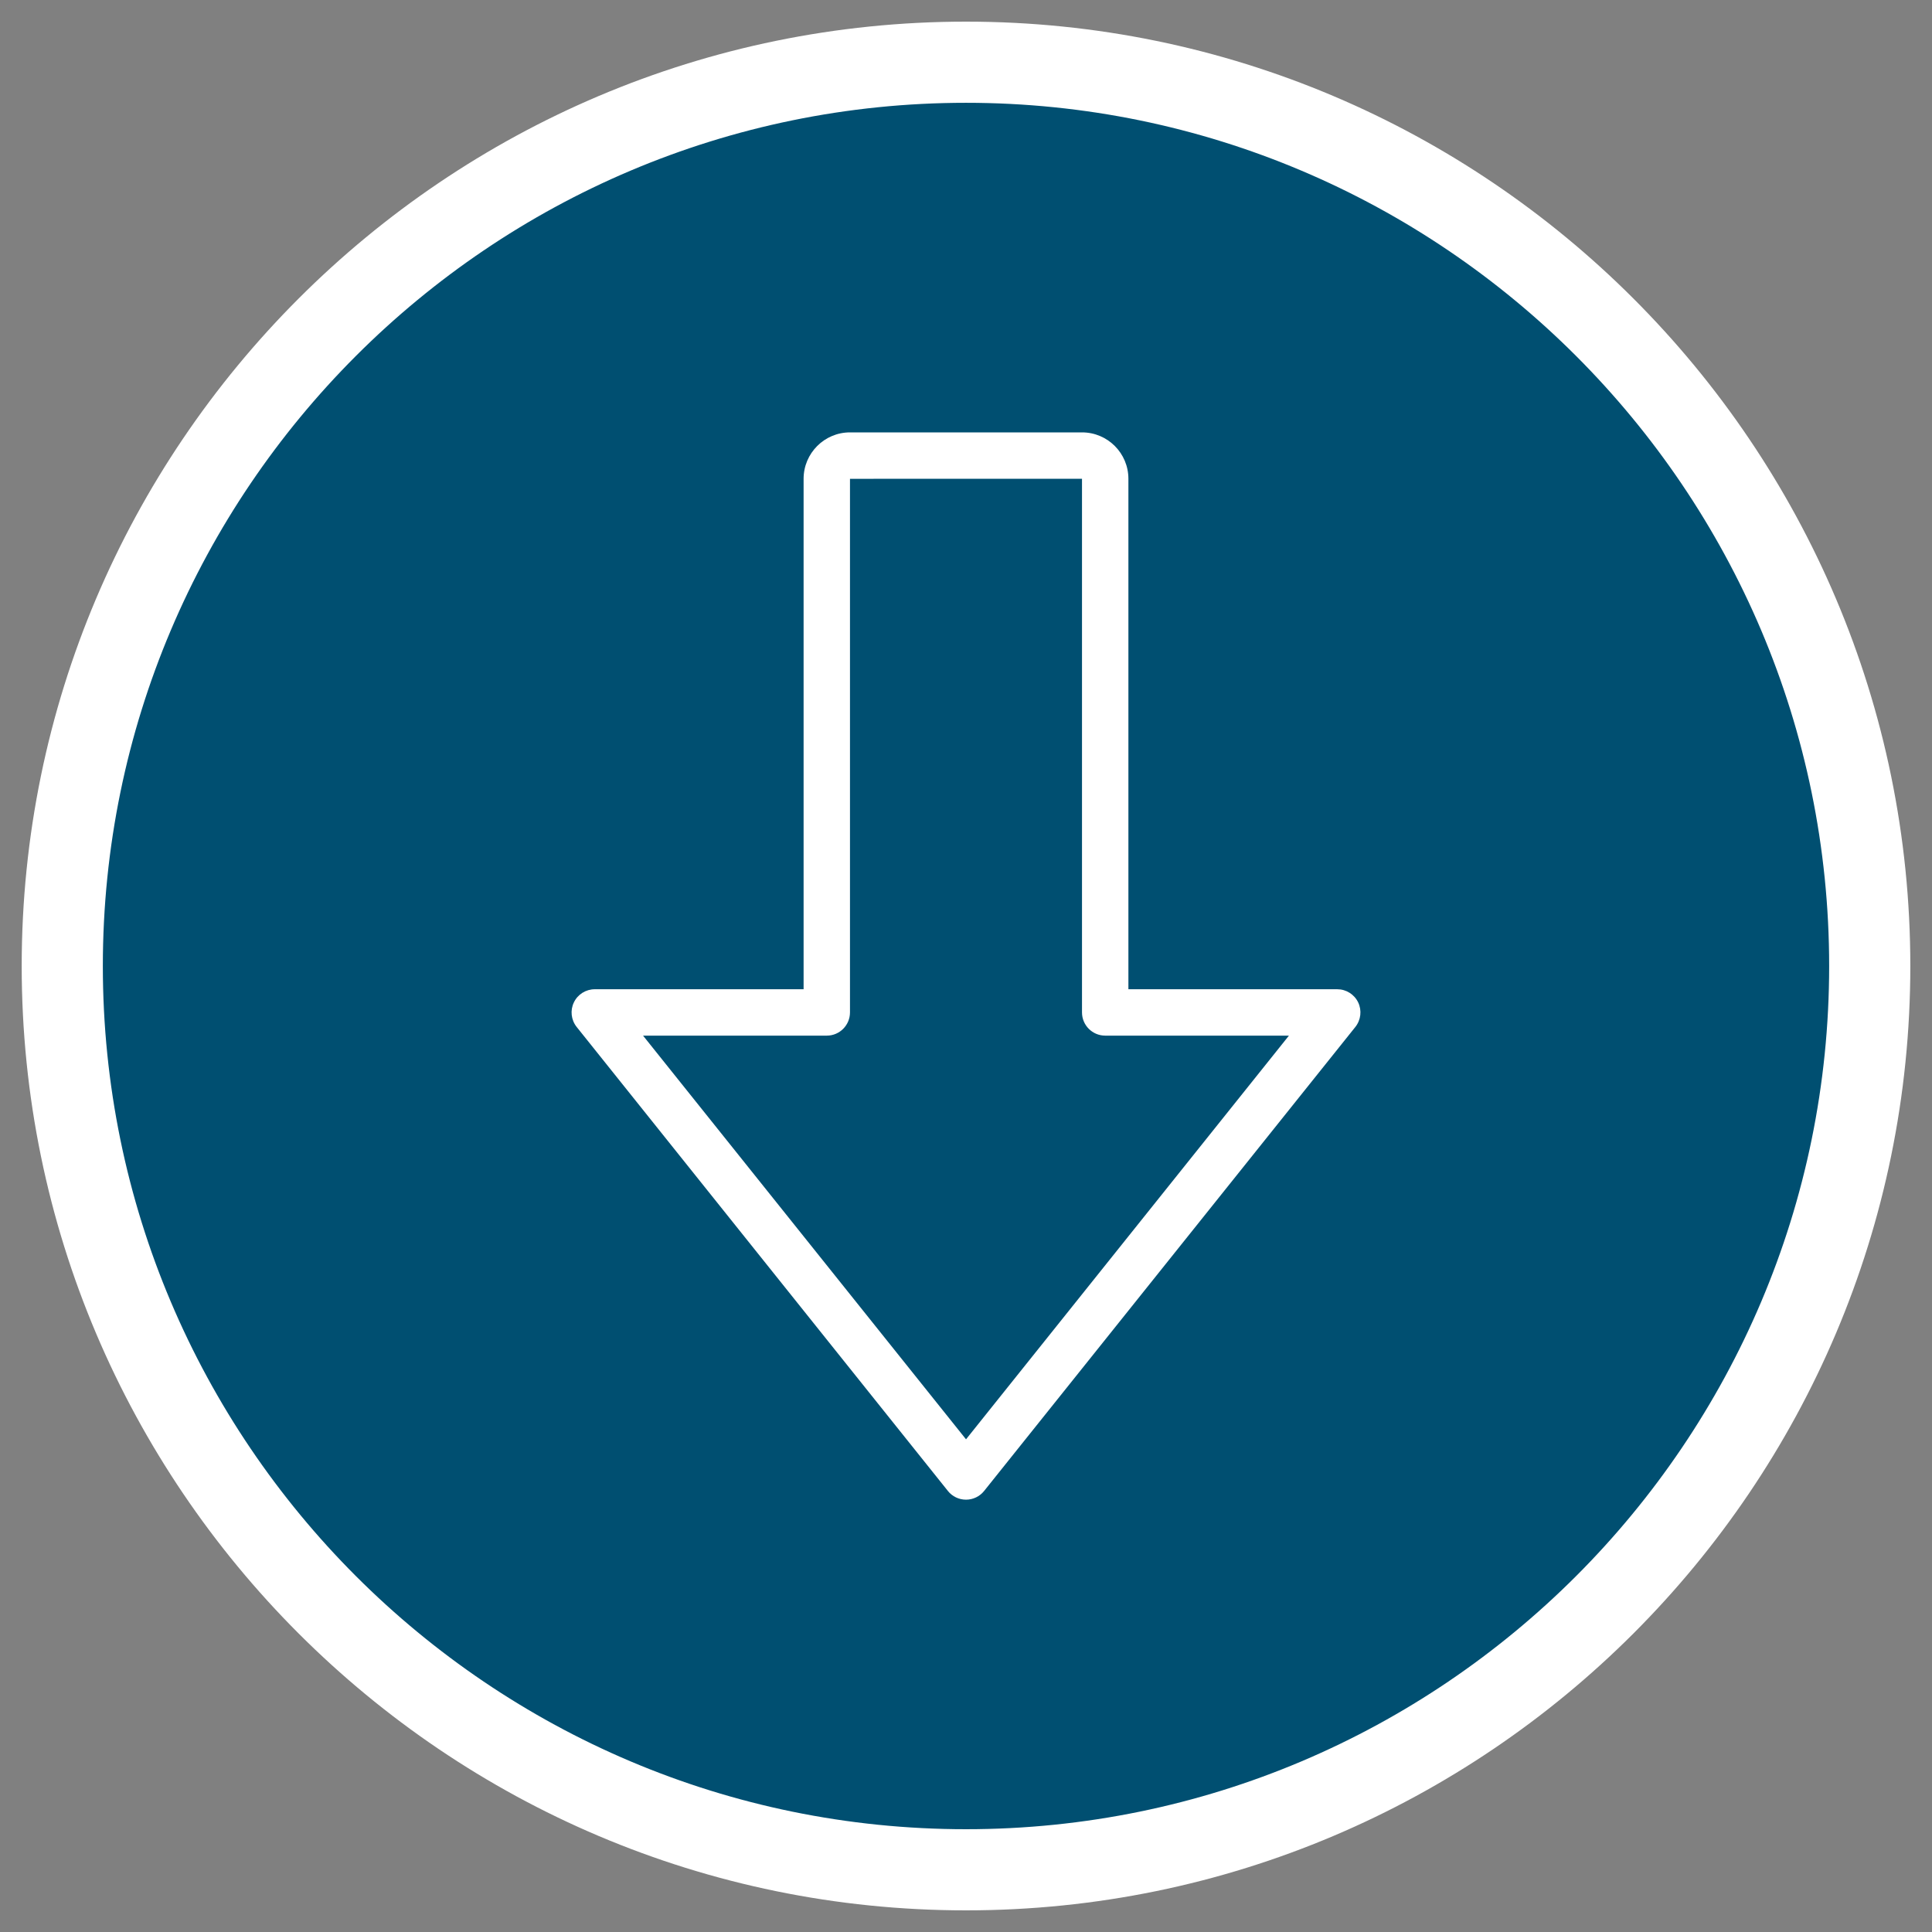
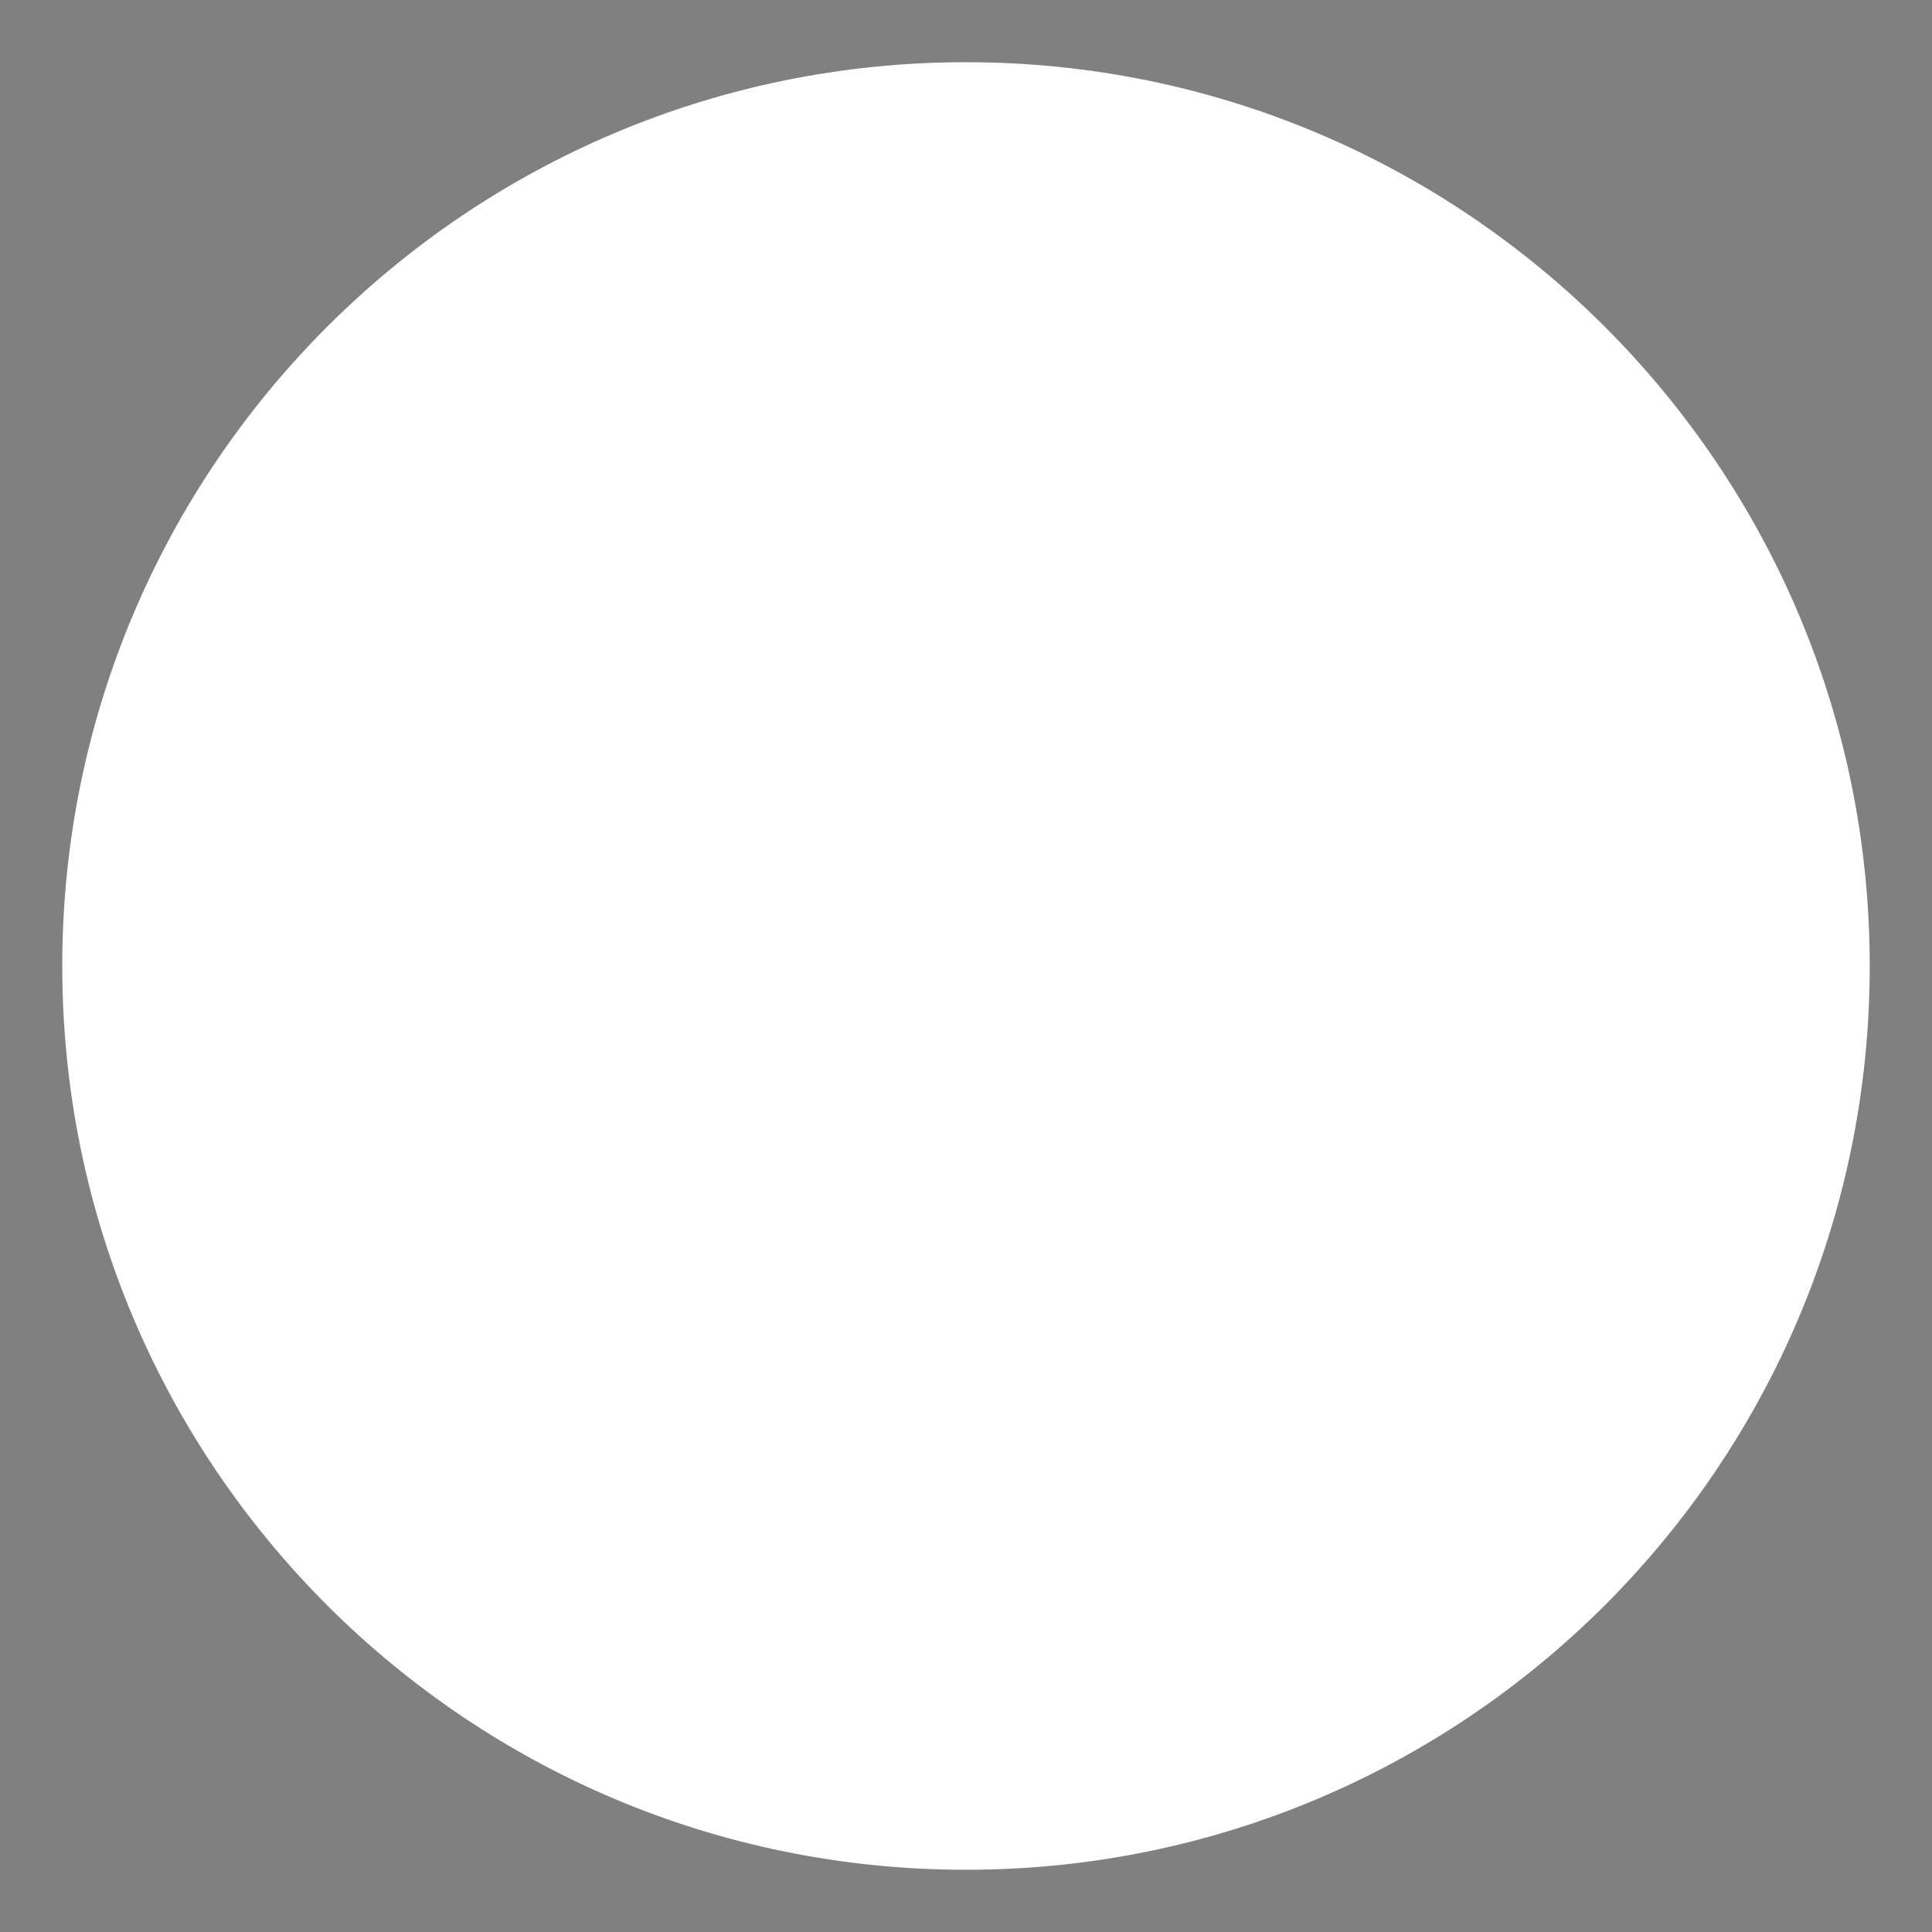
<svg xmlns="http://www.w3.org/2000/svg" id="Layer_1" version="1.1" viewBox="0 0 100 100">
  <rect x="0" y="0" width="100" height="100" fill="#808080" stroke="none" />
  <defs>
    <style>.st1{fill:#fff}</style>
  </defs>
  <path d="M50 96.779c25.835 0 46.777-20.944 46.777-46.777S75.835 3.22 50 3.22 3.223 24.165 3.223 50.002s20.942 46.777 46.777 46.777" class="st1" />
-   <path d="M50 96.779c25.835 0 46.777-20.944 46.777-46.777S75.835 3.22 50 3.22 3.223 24.165 3.223 50.002s20.942 46.777 46.777 46.777" style="fill:#004f71" />
-   <path d="M50.001 98.88c-26.951 0-48.878-21.927-48.878-48.878S23.049 1.12 50.001 1.12s48.877 21.928 48.877 48.882S76.951 98.88 50.001 98.88Zm0-93.559c-24.636 0-44.678 20.043-44.678 44.681s20.042 44.678 44.678 44.678 44.676-20.042 44.676-44.678S74.635 5.321 50.001 5.321Z" class="st1" />
  <path d="M42.796 53.604c.661 0 1.199-.538 1.199-1.202V24.783l12.009-.003v27.622c0 .664.538 1.202 1.202 1.202h9.509L50.001 74.499 33.284 53.604h9.512Zm6.266 23.568c.228.285.572.451.939.451.364 0 .709-.166.937-.451l19.215-24.017c.287-.362.344-.855.146-1.271-.203-.419-.622-.681-1.083-.681H58.406v-26.42c0-1.326-1.075-2.403-2.401-2.403H43.995c-1.323 0-2.401 1.078-2.401 2.403v26.42H30.787c-.461 0-.884.263-1.083.681-.201.414-.144.909.144 1.271l19.215 24.017Z" class="st1" />
</svg>